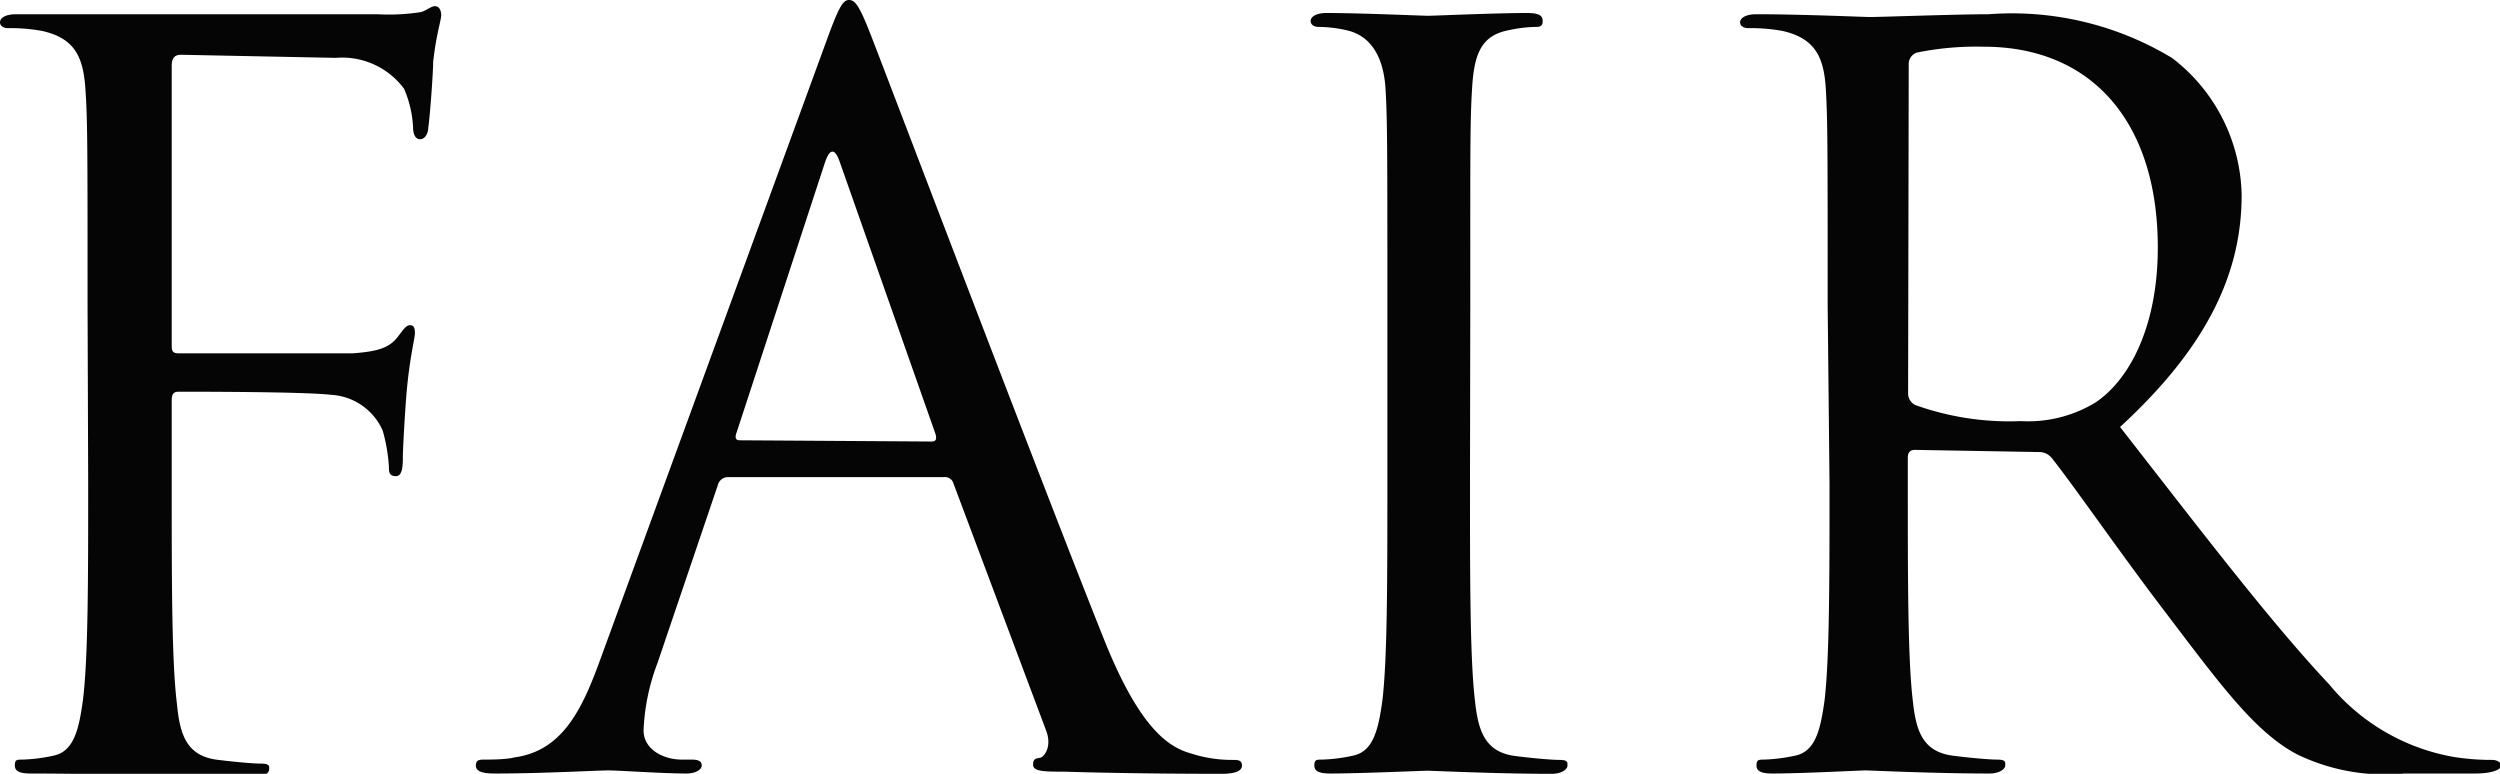
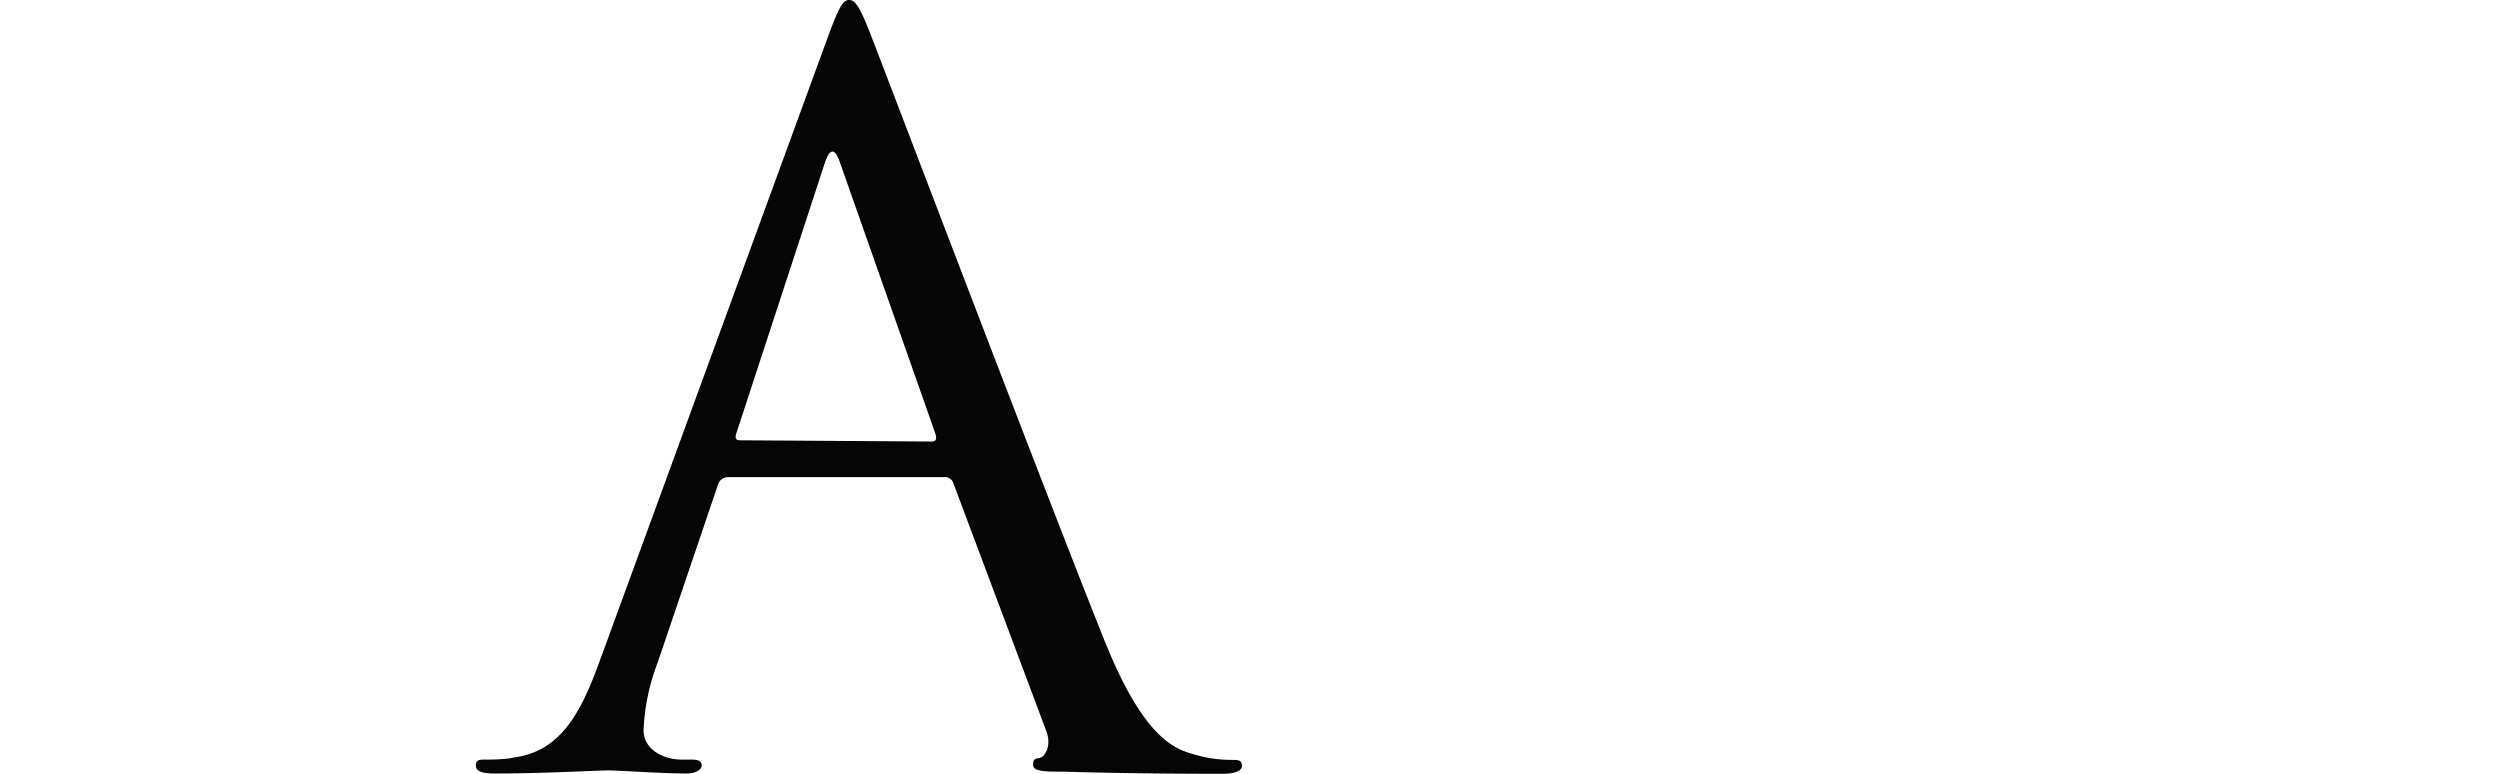
<svg xmlns="http://www.w3.org/2000/svg" viewBox="0 0 80.8 25.01">
  <defs>
    <style>.cls-1{fill:#050505;}</style>
  </defs>
  <title>アセット 10</title>
  <g id="レイヤー_2" data-name="レイヤー 2">
    <g id="レイヤー_1-2" data-name="レイヤー 1">
-       <path class="cls-1" d="M2.83,9.87c0-5.06,0-6-.07-7S2.44,1.24,1.36,1A5.63,5.63,0,0,0,.26.91C.13.91,0,.85,0,.72S.16.46.52.46c.75,0,1.62,0,2.34,0l1.33,0c.65,0,7.24,0,8,0A6.73,6.73,0,0,0,13.61.39c.19-.06.32-.19.45-.19s.2.13.2.29S14.1,1.1,14,2c0,.32-.1,1.75-.16,2.14,0,.16-.1.36-.26.36s-.23-.17-.23-.39a3.57,3.57,0,0,0-.29-1.24,2.49,2.49,0,0,0-2.21-1l-5-.1c-.2,0-.3.1-.3.36v9c0,.19,0,.29.23.29l4.16,0c.55,0,1,0,1.46,0,.78-.06,1.2-.16,1.49-.58.13-.16.23-.33.36-.33s.16.1.16.26-.16.75-.26,1.82c-.06.65-.13,1.95-.13,2.18s0,.62-.22.62-.23-.13-.23-.3a5.52,5.52,0,0,0-.2-1.17,1.94,1.94,0,0,0-1.68-1.16c-.82-.1-4.36-.1-4.91-.1-.16,0-.23.06-.23.29v2.76c0,3.12,0,5.69.17,7.05.09.94.29,1.65,1.26,1.79.46.06,1.17.13,1.46.13s.26.09.26.19-.16.26-.52.26c-1.78,0-3.83-.1-4-.1S2,25,1,25c-.36,0-.52-.07-.52-.26s.06-.19.26-.19a5.38,5.38,0,0,0,1-.13c.65-.14.81-.85.94-1.79.17-1.36.17-3.93.17-7Z" />
      <path class="cls-1" d="M26.73,1.27C27.12.2,27.25,0,27.44,0s.33.16.72,1.17c.48,1.23,5.58,14.65,7.56,19.59,1.17,2.89,2.11,3.41,2.8,3.6a4.25,4.25,0,0,0,1.3.2c.19,0,.32,0,.32.19s-.29.26-.65.26-2.86,0-5.1-.07c-.61,0-1,0-1-.22s.1-.2.23-.23.39-.36.19-.88l-3-8a.28.28,0,0,0-.29-.19h-7a.34.34,0,0,0-.32.26l-1.95,5.75a6.88,6.88,0,0,0-.45,2.17c0,.65.68.95,1.23.95h.33c.22,0,.32.06.32.19s-.19.26-.49.26c-.78,0-2.17-.1-2.53-.1S17.54,25,16,25c-.42,0-.62-.07-.62-.26s.13-.19.29-.19.69,0,.95-.07c1.49-.2,2.14-1.43,2.72-3Zm3.38,13c.16,0,.16-.1.13-.23L27.15,5.26c-.16-.48-.33-.48-.49,0L23.8,14c-.06.17,0,.23.1.23Z" />
-       <path class="cls-1" d="M47.51,15.59c0,3.12,0,5.69.16,7.05.1.94.3,1.65,1.27,1.79.45.06,1.17.13,1.46.13s.26.09.26.19-.16.26-.52.26c-1.79,0-3.83-.1-4-.1S43.94,25,43,25c-.36,0-.52-.07-.52-.26s.07-.19.26-.19a5.37,5.37,0,0,0,1-.13c.65-.14.81-.85.94-1.79.16-1.36.16-3.93.16-7V9.87c0-5.06,0-6-.06-7S44.33,1.2,43.61,1a4.1,4.1,0,0,0-1-.13c-.12,0-.25-.06-.25-.19s.16-.26.52-.26c1.07,0,3.11.09,3.28.09s2.2-.09,3.18-.09c.36,0,.52.06.52.26s-.13.19-.26.19a4.36,4.36,0,0,0-.81.1c-.88.16-1.14.71-1.21,1.85s-.06,1.95-.06,7Z" />
-       <path class="cls-1" d="M59.07,9.87c0-5.06,0-6-.06-7S58.68,1.24,57.61,1A5.66,5.66,0,0,0,56.5.91c-.13,0-.26-.06-.26-.19s.17-.26.52-.26c1.47,0,3.51.09,3.67.09.36,0,2.83-.09,3.84-.09a10,10,0,0,1,5.94,1.42A5.71,5.71,0,0,1,72.45,6.3c0,2.41-1,4.81-3.93,7.5,2.66,3.41,4.87,6.31,6.76,8.32a6.72,6.72,0,0,0,4,2.34,7.61,7.61,0,0,0,1.27.1c.16,0,.29.09.29.19S80.6,25,80,25H77.71a6.52,6.52,0,0,1-3.47-.62c-1.4-.74-2.54-2.34-4.39-4.77-1.36-1.79-2.89-4-3.54-4.81a.52.52,0,0,0-.42-.19l-4-.07c-.17,0-.23.1-.23.26v.78c0,3.12,0,5.69.16,7.05.1.94.29,1.65,1.27,1.79.45.06,1.17.13,1.46.13s.26.09.26.19-.16.26-.52.26c-1.79,0-3.83-.1-4-.1s-2.07.1-3,.1c-.36,0-.52-.07-.52-.26s.07-.19.26-.19a5.61,5.61,0,0,0,1-.13c.65-.14.81-.85.94-1.79.16-1.36.16-3.93.16-7Zm2.6,2.83a.42.42,0,0,0,.23.39,9,9,0,0,0,3.41.52A4.19,4.19,0,0,0,67.74,13c1.14-.78,2-2.53,2-5,0-4.06-2.14-6.49-5.62-6.49a9.66,9.66,0,0,0-2.17.19.39.39,0,0,0-.26.39Z" />
    </g>
  </g>
</svg>